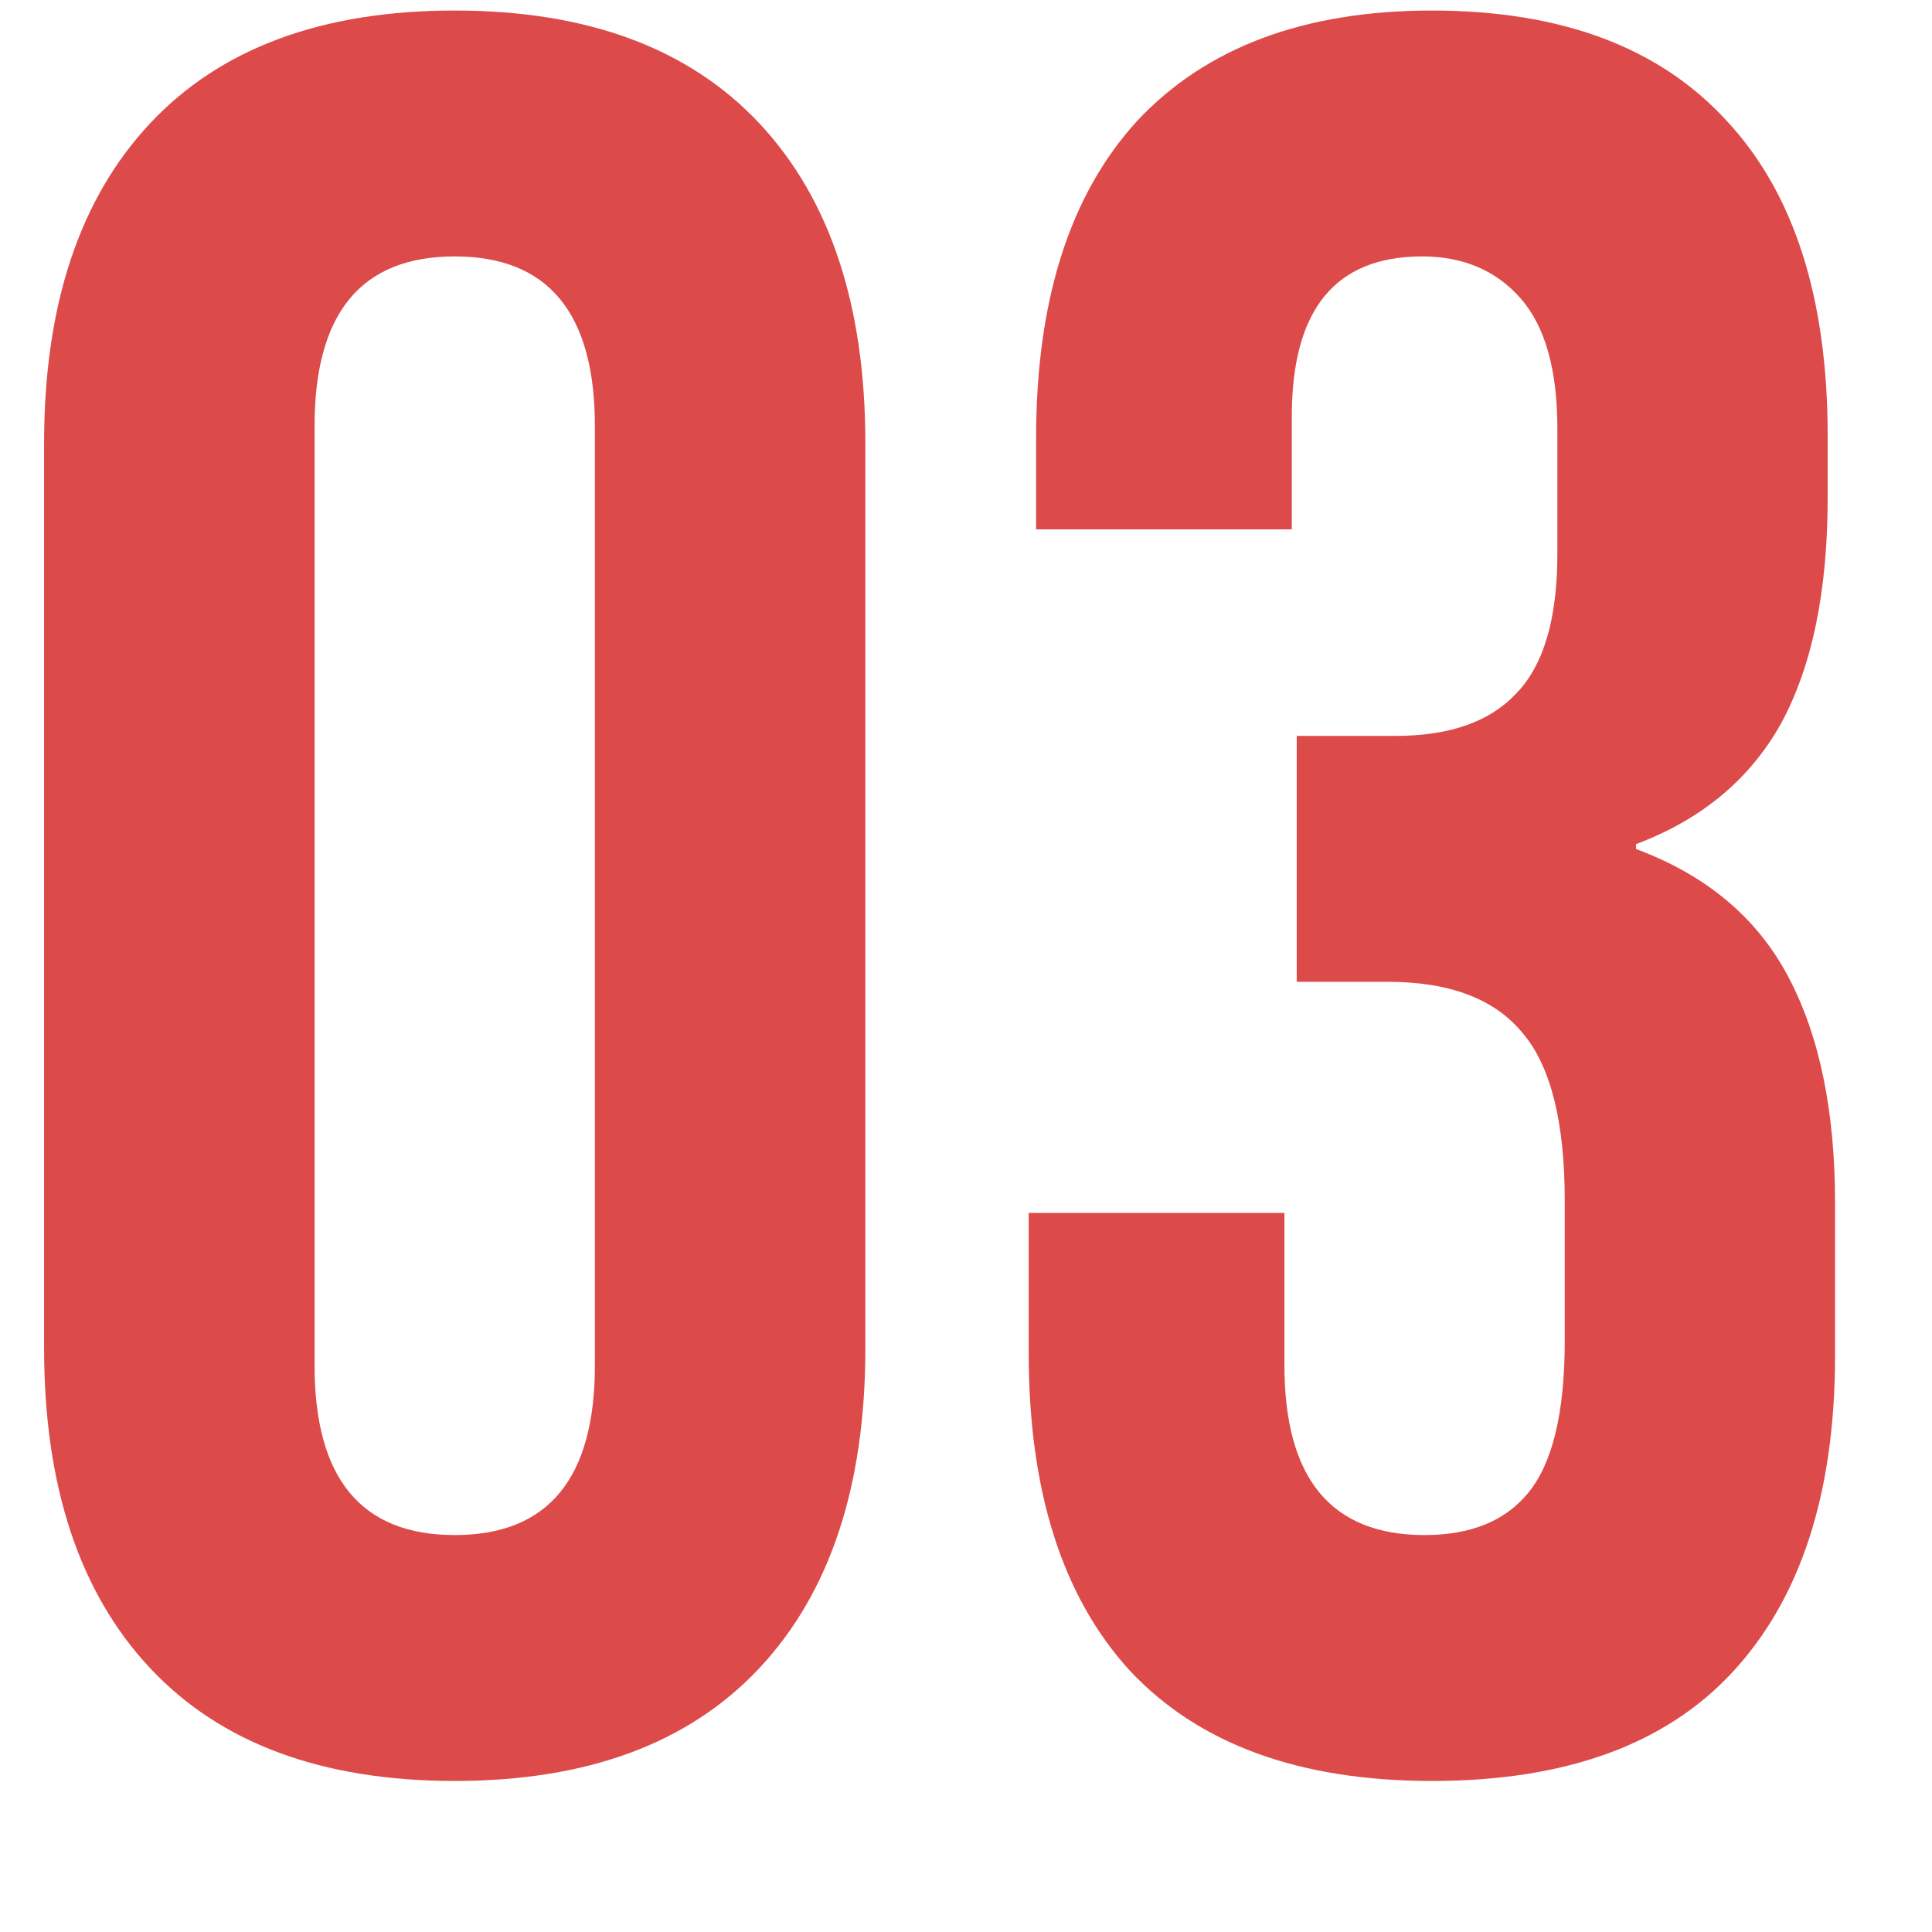
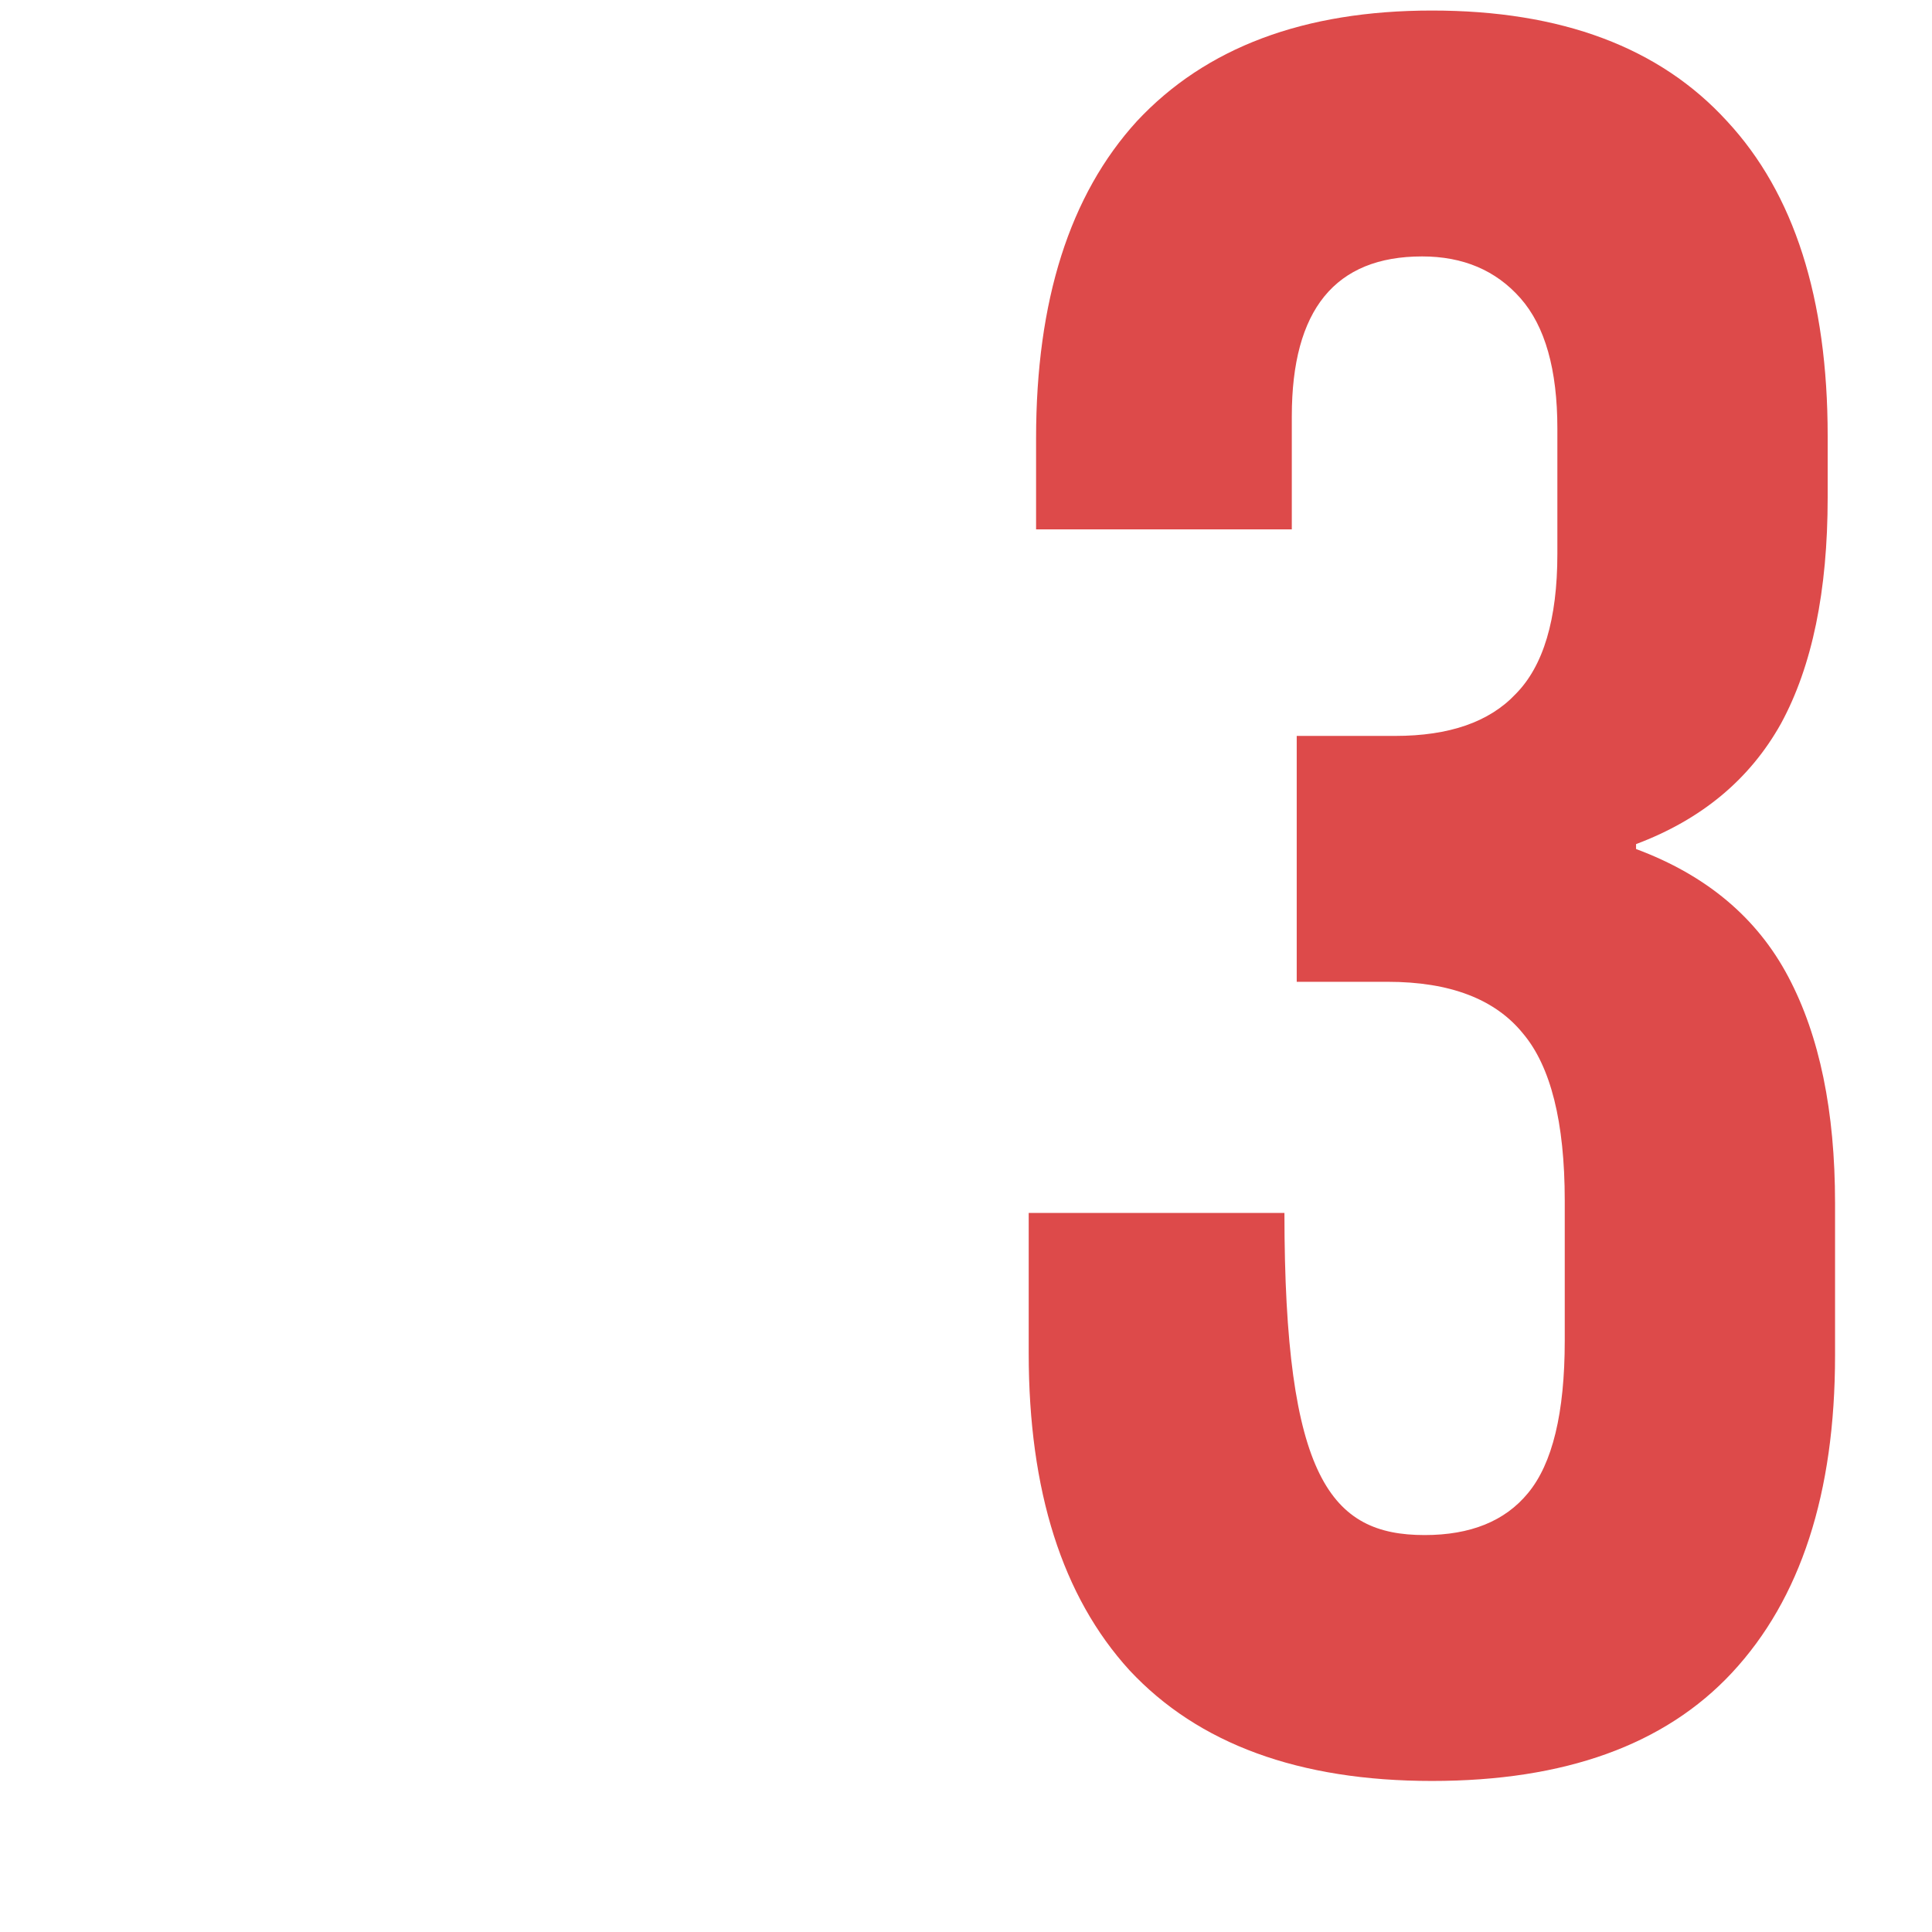
<svg xmlns="http://www.w3.org/2000/svg" width="11" height="11" viewBox="0 0 11 11" fill="none">
-   <path d="M8.153 10.14C7.397 10.14 6.823 9.93 6.431 9.51C6.048 9.09 5.857 8.488 5.857 7.704V6.906H7.313V7.774C7.313 8.418 7.579 8.74 8.111 8.74C8.372 8.74 8.568 8.661 8.699 8.502C8.839 8.334 8.909 8.045 8.909 7.634V6.836C8.909 6.388 8.829 6.071 8.671 5.884C8.512 5.688 8.255 5.59 7.901 5.59H7.383V4.19H7.943C8.251 4.19 8.479 4.111 8.629 3.952C8.787 3.793 8.867 3.527 8.867 3.154V2.44C8.867 2.104 8.797 1.857 8.657 1.698C8.517 1.539 8.33 1.46 8.097 1.46C7.602 1.46 7.355 1.763 7.355 2.37V3.014H5.899V2.496C5.899 1.712 6.09 1.11 6.473 0.69C6.865 0.27 7.425 0.06 8.153 0.06C8.89 0.06 9.45 0.27 9.833 0.69C10.215 1.101 10.406 1.698 10.406 2.482V2.832C10.406 3.364 10.318 3.793 10.14 4.12C9.963 4.437 9.688 4.666 9.315 4.806V4.834C9.716 4.983 10.005 5.226 10.182 5.562C10.36 5.898 10.448 6.327 10.448 6.85V7.718C10.448 8.502 10.252 9.104 9.861 9.524C9.478 9.935 8.909 10.14 8.153 10.14Z" fill="#DD4A4A" />
-   <path d="M2.589 10.14C1.833 10.14 1.254 9.925 0.853 9.496C0.452 9.067 0.251 8.46 0.251 7.676V2.524C0.251 1.74 0.452 1.133 0.853 0.704C1.254 0.275 1.833 0.06 2.589 0.06C3.345 0.06 3.924 0.275 4.325 0.704C4.726 1.133 4.927 1.74 4.927 2.524V7.676C4.927 8.46 4.726 9.067 4.325 9.496C3.924 9.925 3.345 10.14 2.589 10.14ZM2.589 8.74C3.121 8.74 3.387 8.418 3.387 7.774V2.426C3.387 1.782 3.121 1.46 2.589 1.46C2.057 1.46 1.791 1.782 1.791 2.426V7.774C1.791 8.418 2.057 8.74 2.589 8.74Z" fill="#DD4A4A" />
+   <path d="M8.153 10.14C7.397 10.14 6.823 9.93 6.431 9.51C6.048 9.09 5.857 8.488 5.857 7.704V6.906H7.313C7.313 8.418 7.579 8.74 8.111 8.74C8.372 8.74 8.568 8.661 8.699 8.502C8.839 8.334 8.909 8.045 8.909 7.634V6.836C8.909 6.388 8.829 6.071 8.671 5.884C8.512 5.688 8.255 5.59 7.901 5.59H7.383V4.19H7.943C8.251 4.19 8.479 4.111 8.629 3.952C8.787 3.793 8.867 3.527 8.867 3.154V2.44C8.867 2.104 8.797 1.857 8.657 1.698C8.517 1.539 8.33 1.46 8.097 1.46C7.602 1.46 7.355 1.763 7.355 2.37V3.014H5.899V2.496C5.899 1.712 6.09 1.11 6.473 0.69C6.865 0.27 7.425 0.06 8.153 0.06C8.89 0.06 9.45 0.27 9.833 0.69C10.215 1.101 10.406 1.698 10.406 2.482V2.832C10.406 3.364 10.318 3.793 10.14 4.12C9.963 4.437 9.688 4.666 9.315 4.806V4.834C9.716 4.983 10.005 5.226 10.182 5.562C10.36 5.898 10.448 6.327 10.448 6.85V7.718C10.448 8.502 10.252 9.104 9.861 9.524C9.478 9.935 8.909 10.14 8.153 10.14Z" fill="#DD4A4A" />
</svg>